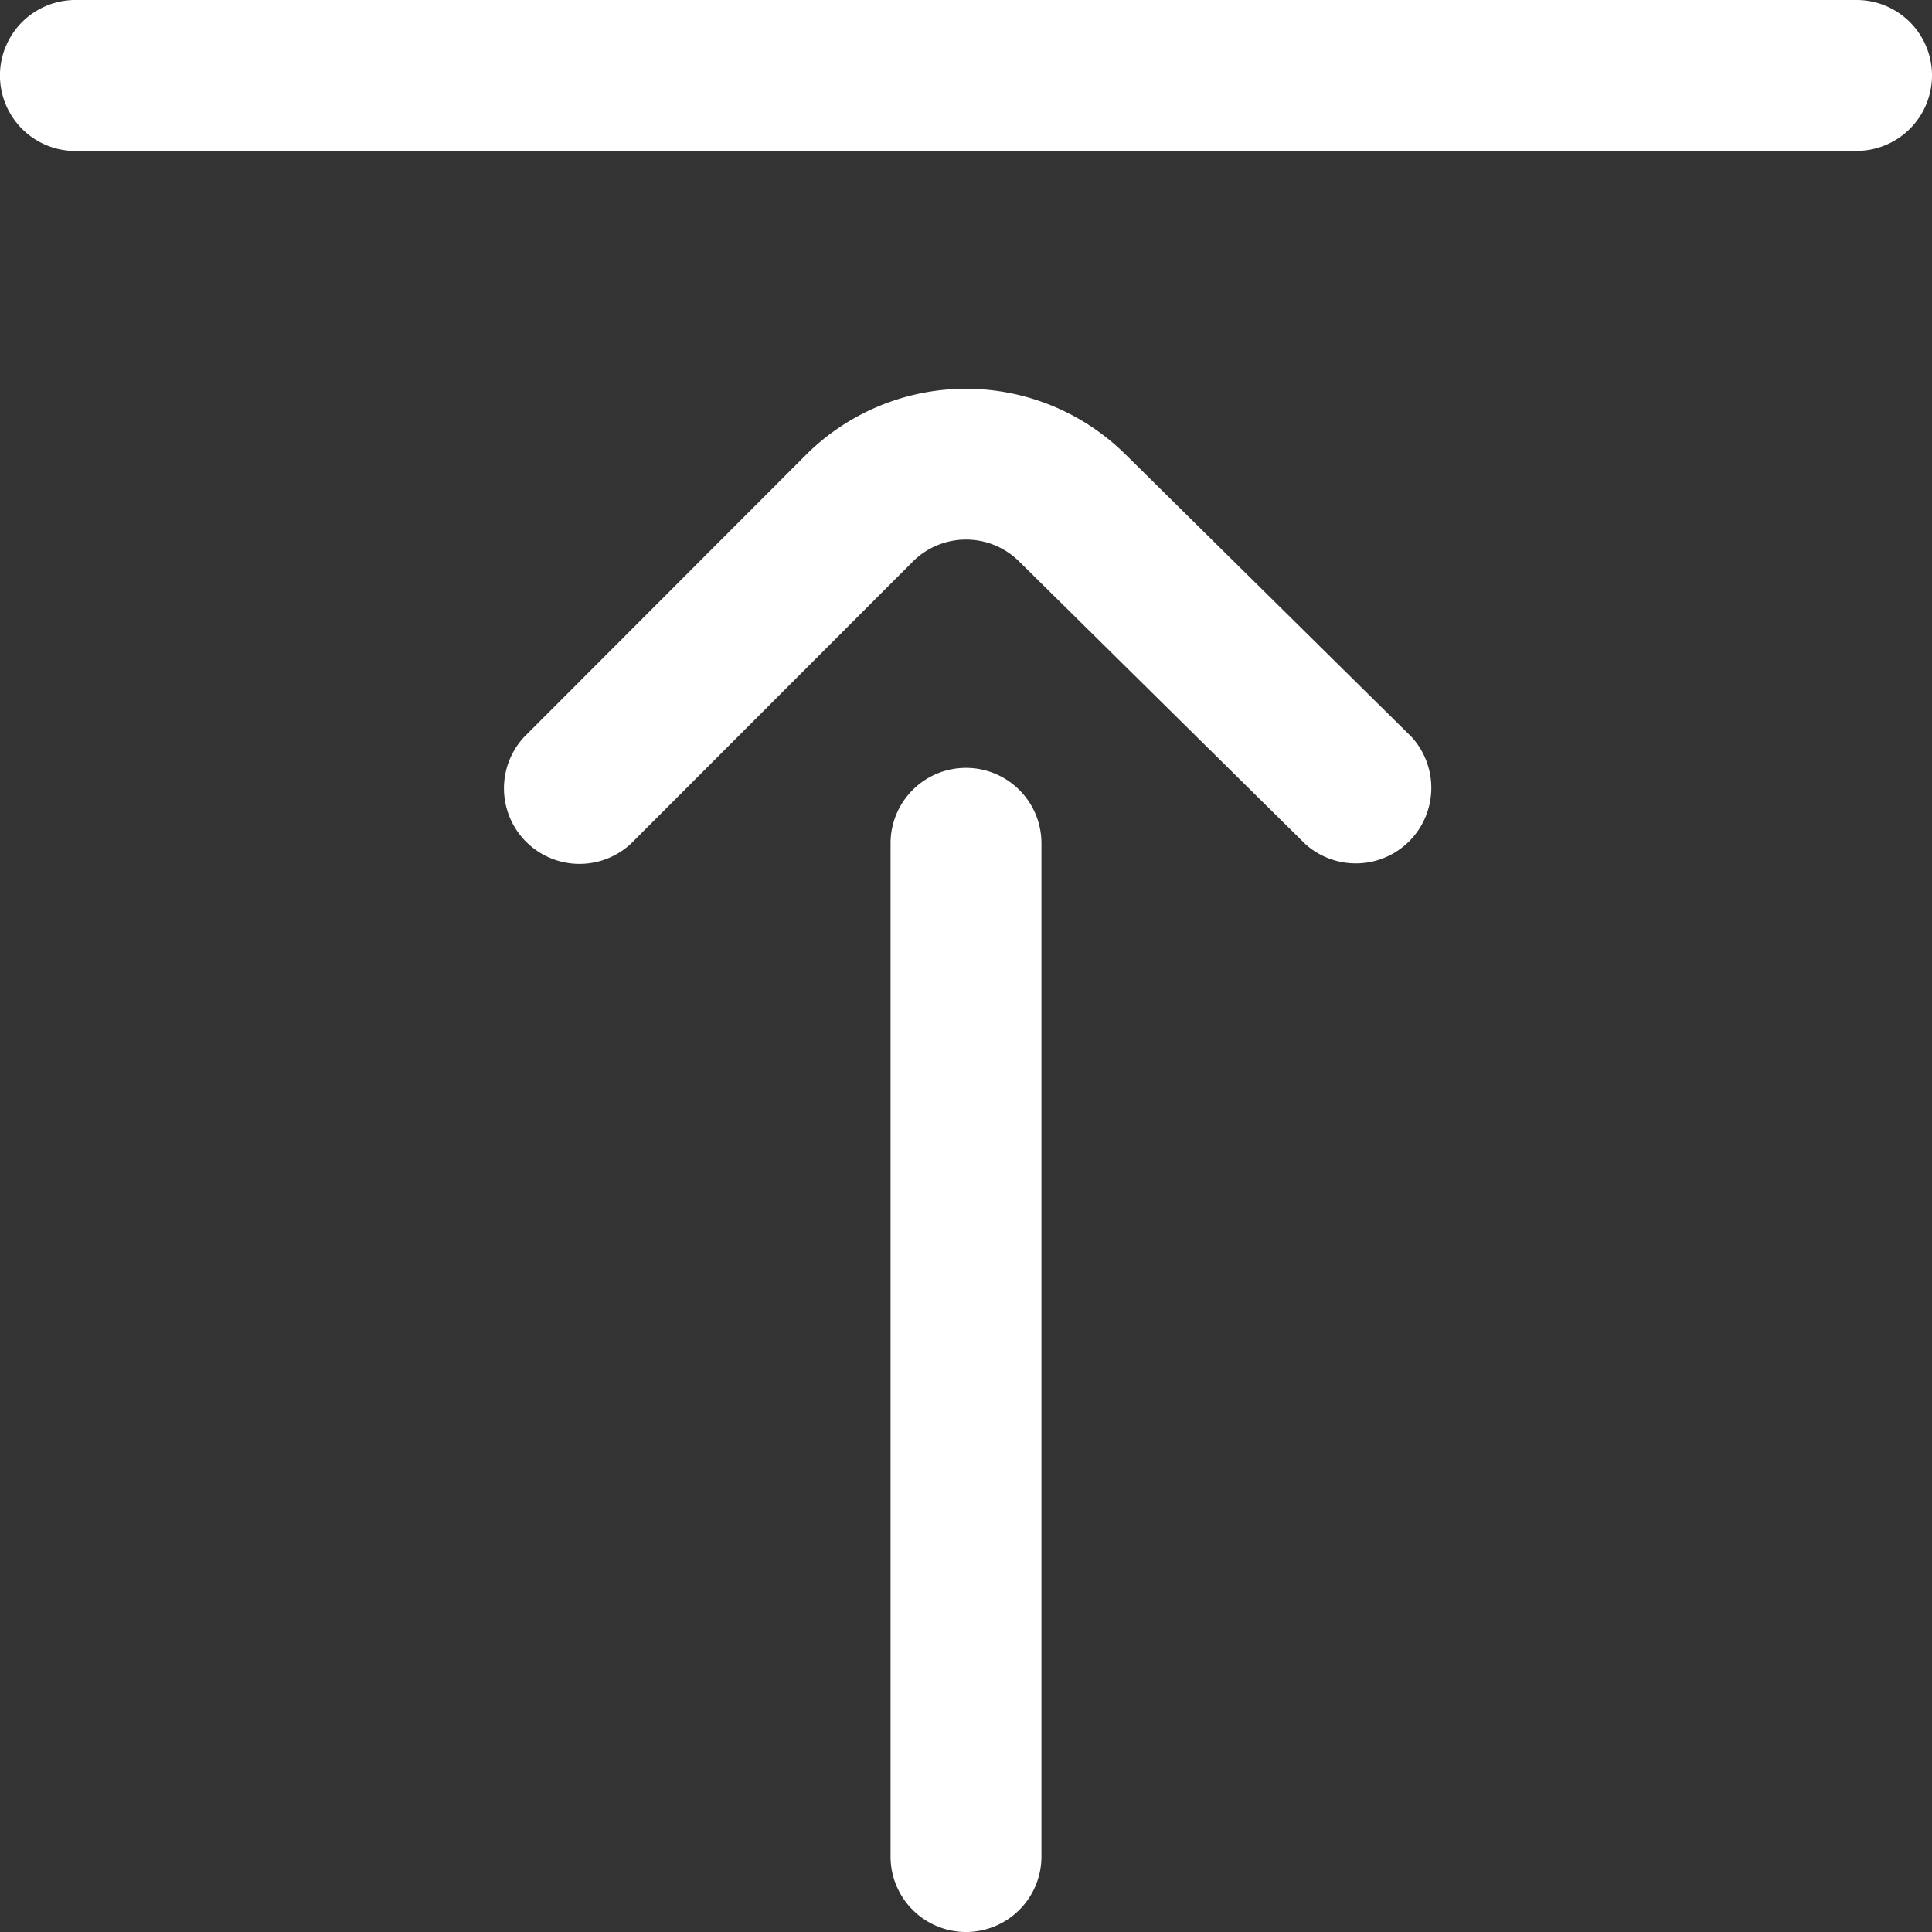
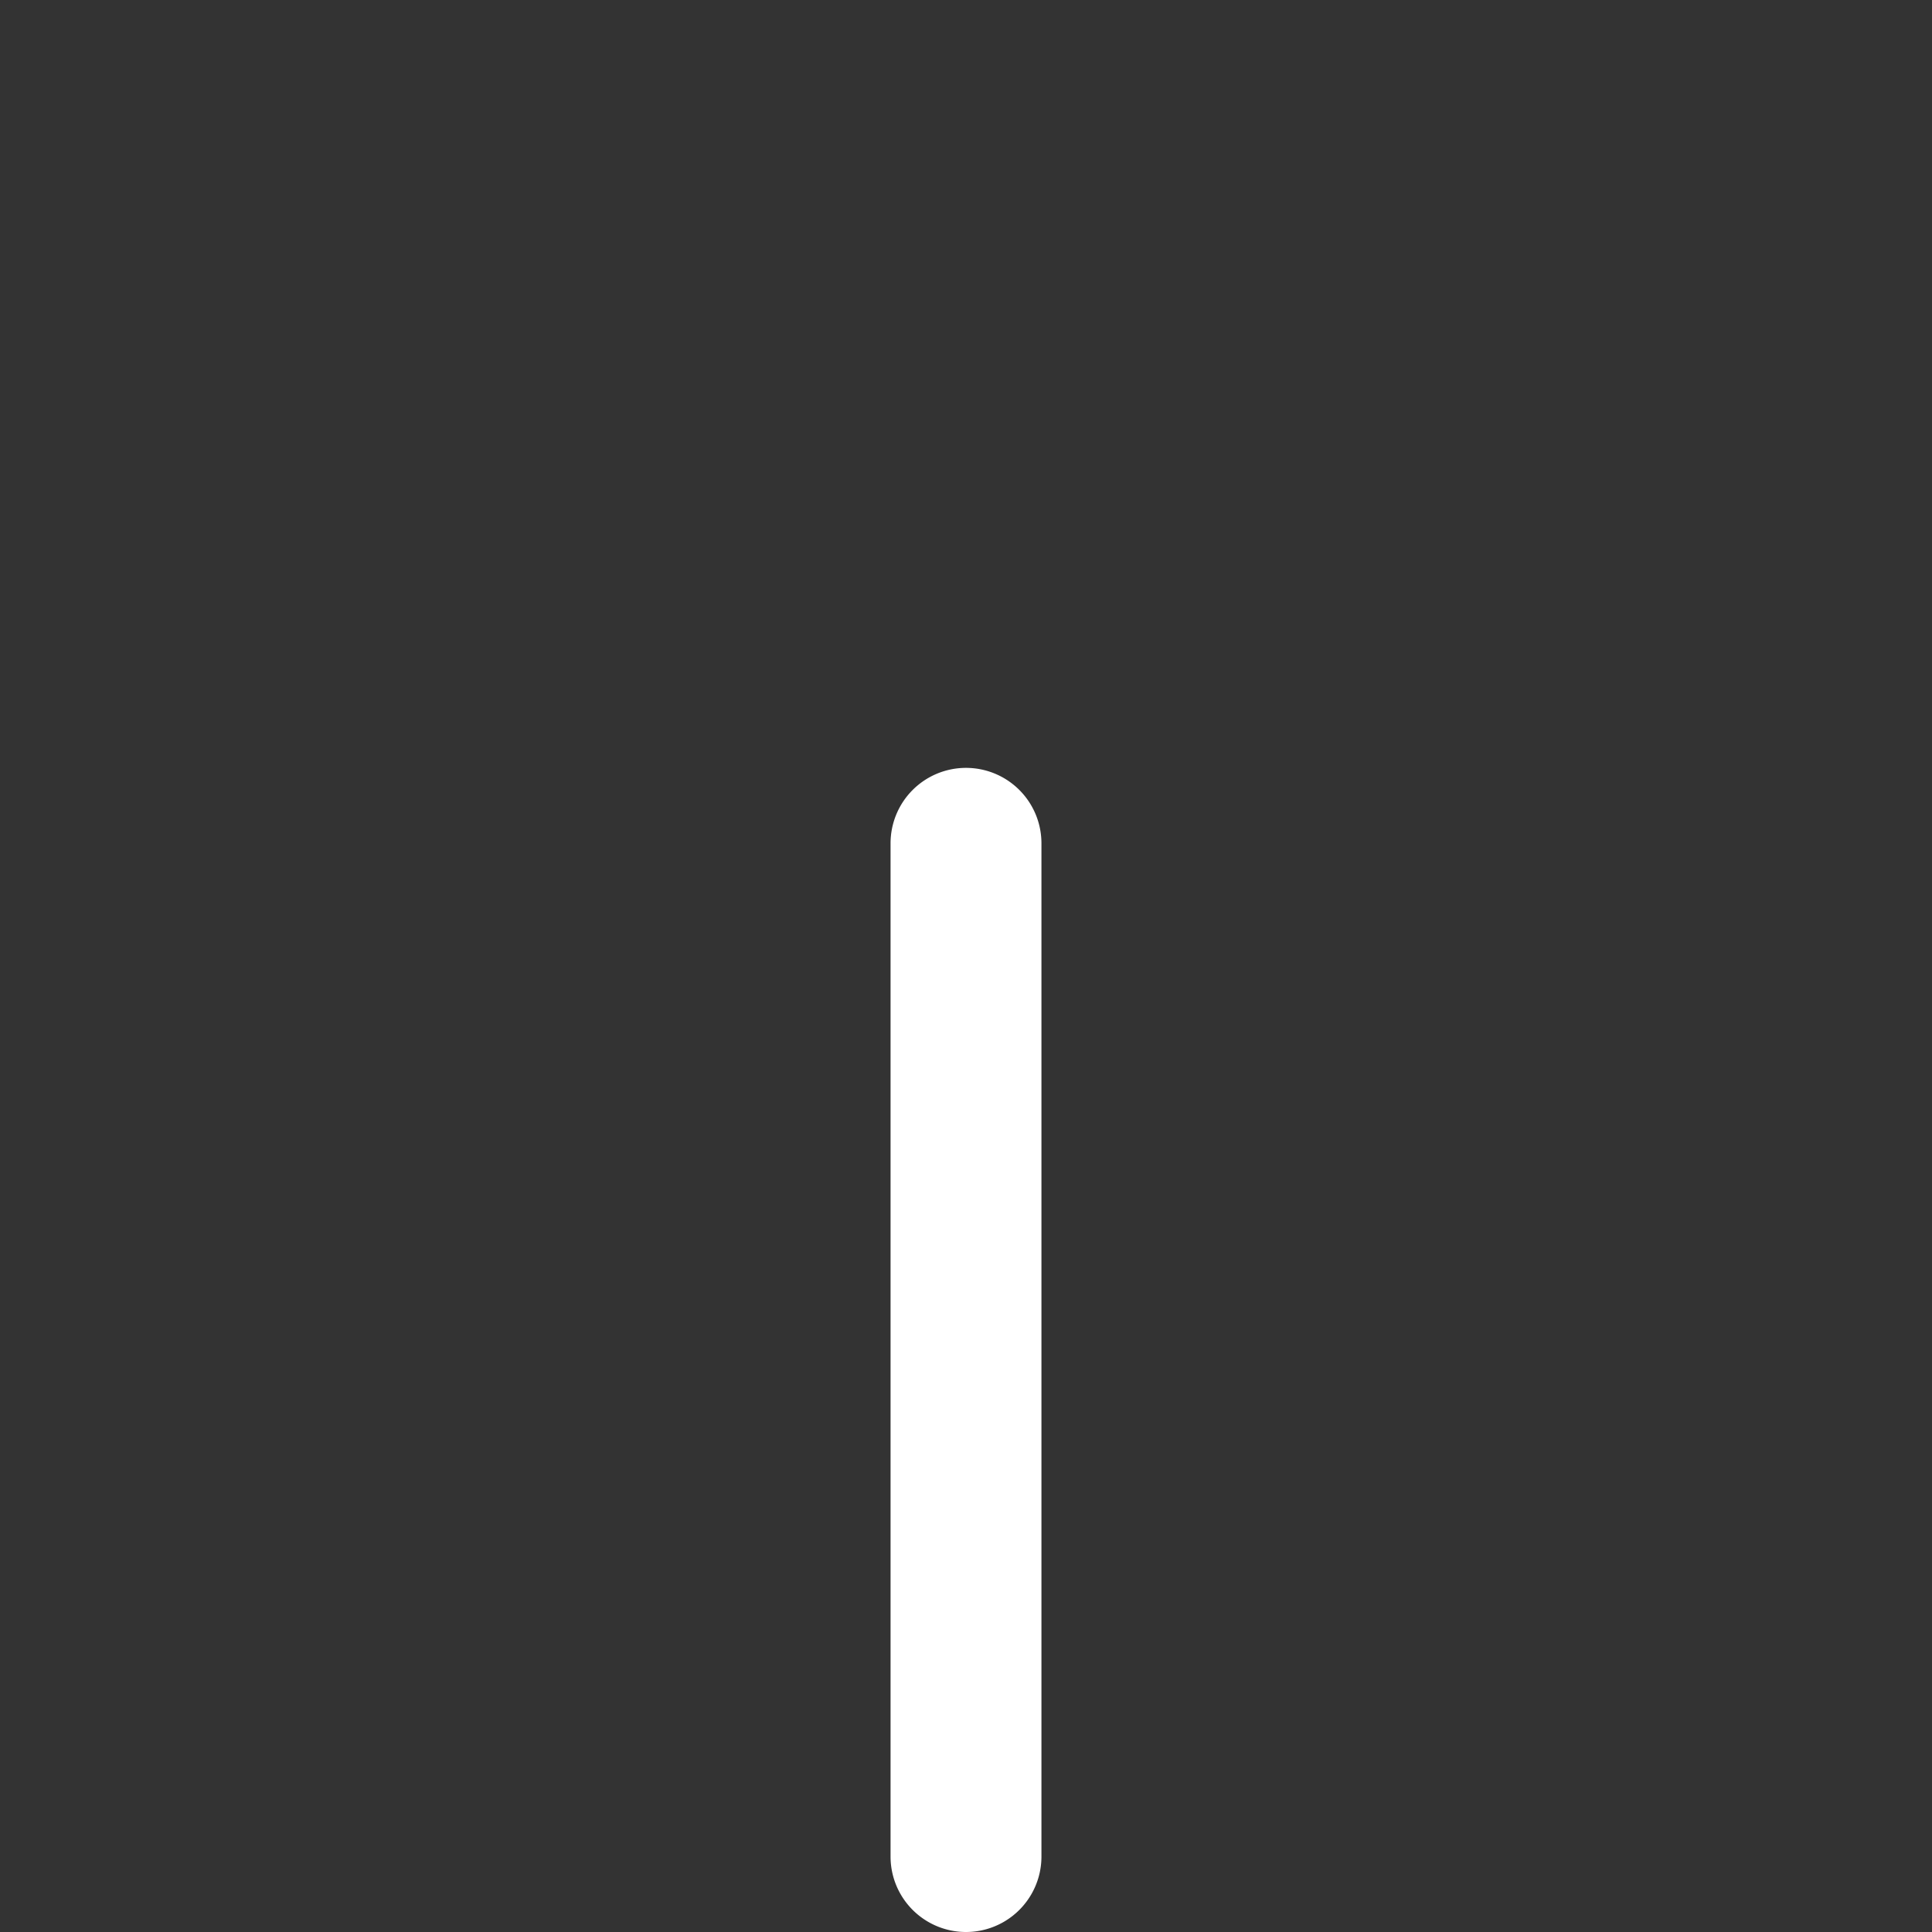
<svg xmlns="http://www.w3.org/2000/svg" viewBox="0 0 20 20" fill-rule="evenodd" clip-rule="evenodd" stroke-linejoin="round" stroke-miterlimit="2">
  <rect x="0" y="0" width="20" height="20" fill="#333333" stroke="none" />
  <g fill="#fff" fill-rule="nonzero">
    <path d="M10 7.949a.781.781 0 00-.781.781v10.489a.781.781 0 001.562 0V8.73A.781.781 0 0010 7.949z" />
-     <path d="M11.655 4.708a2.347 2.347 0 00-3.313.002L5.424 7.631a.782.782 0 001.105 1.105l2.919-2.921a.78.78 0 011.108.003l2.958 2.921a.782.782 0 001.098-1.111l-2.957-2.92zM19.219 0H.781a.781.781 0 000 1.563l18.438-.001a.78.78 0 100-1.562z" />
  </g>
</svg>